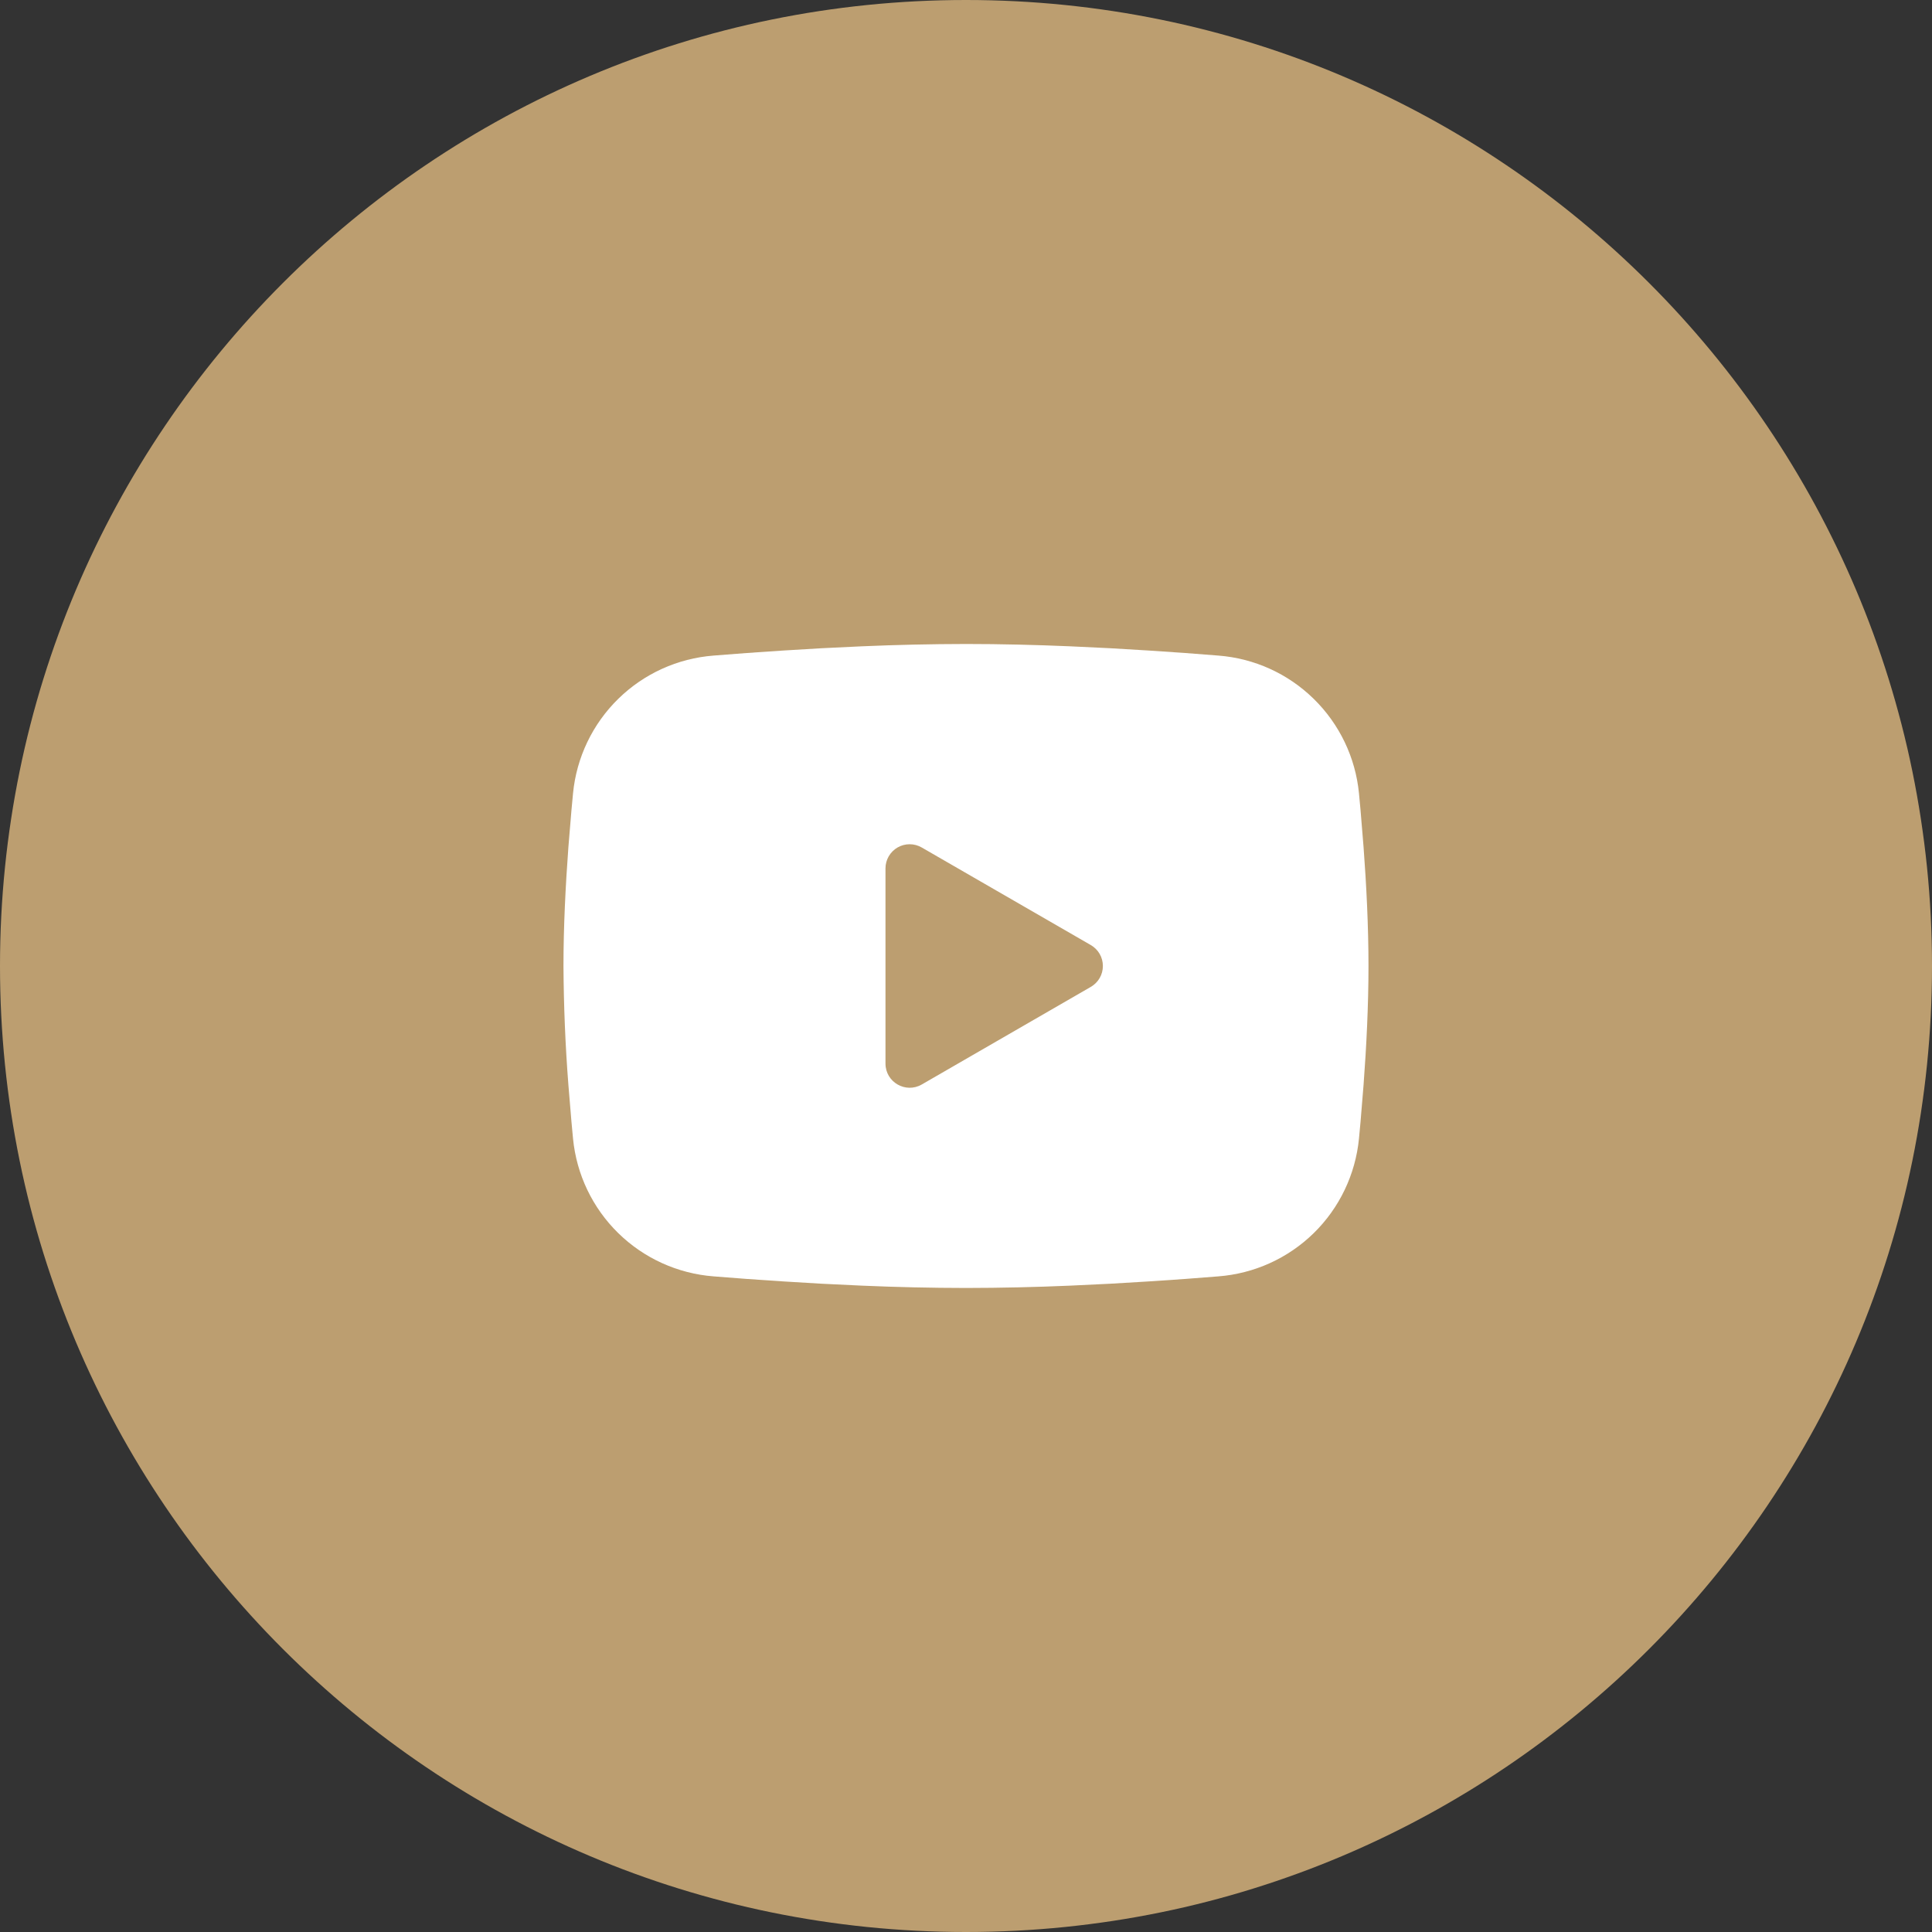
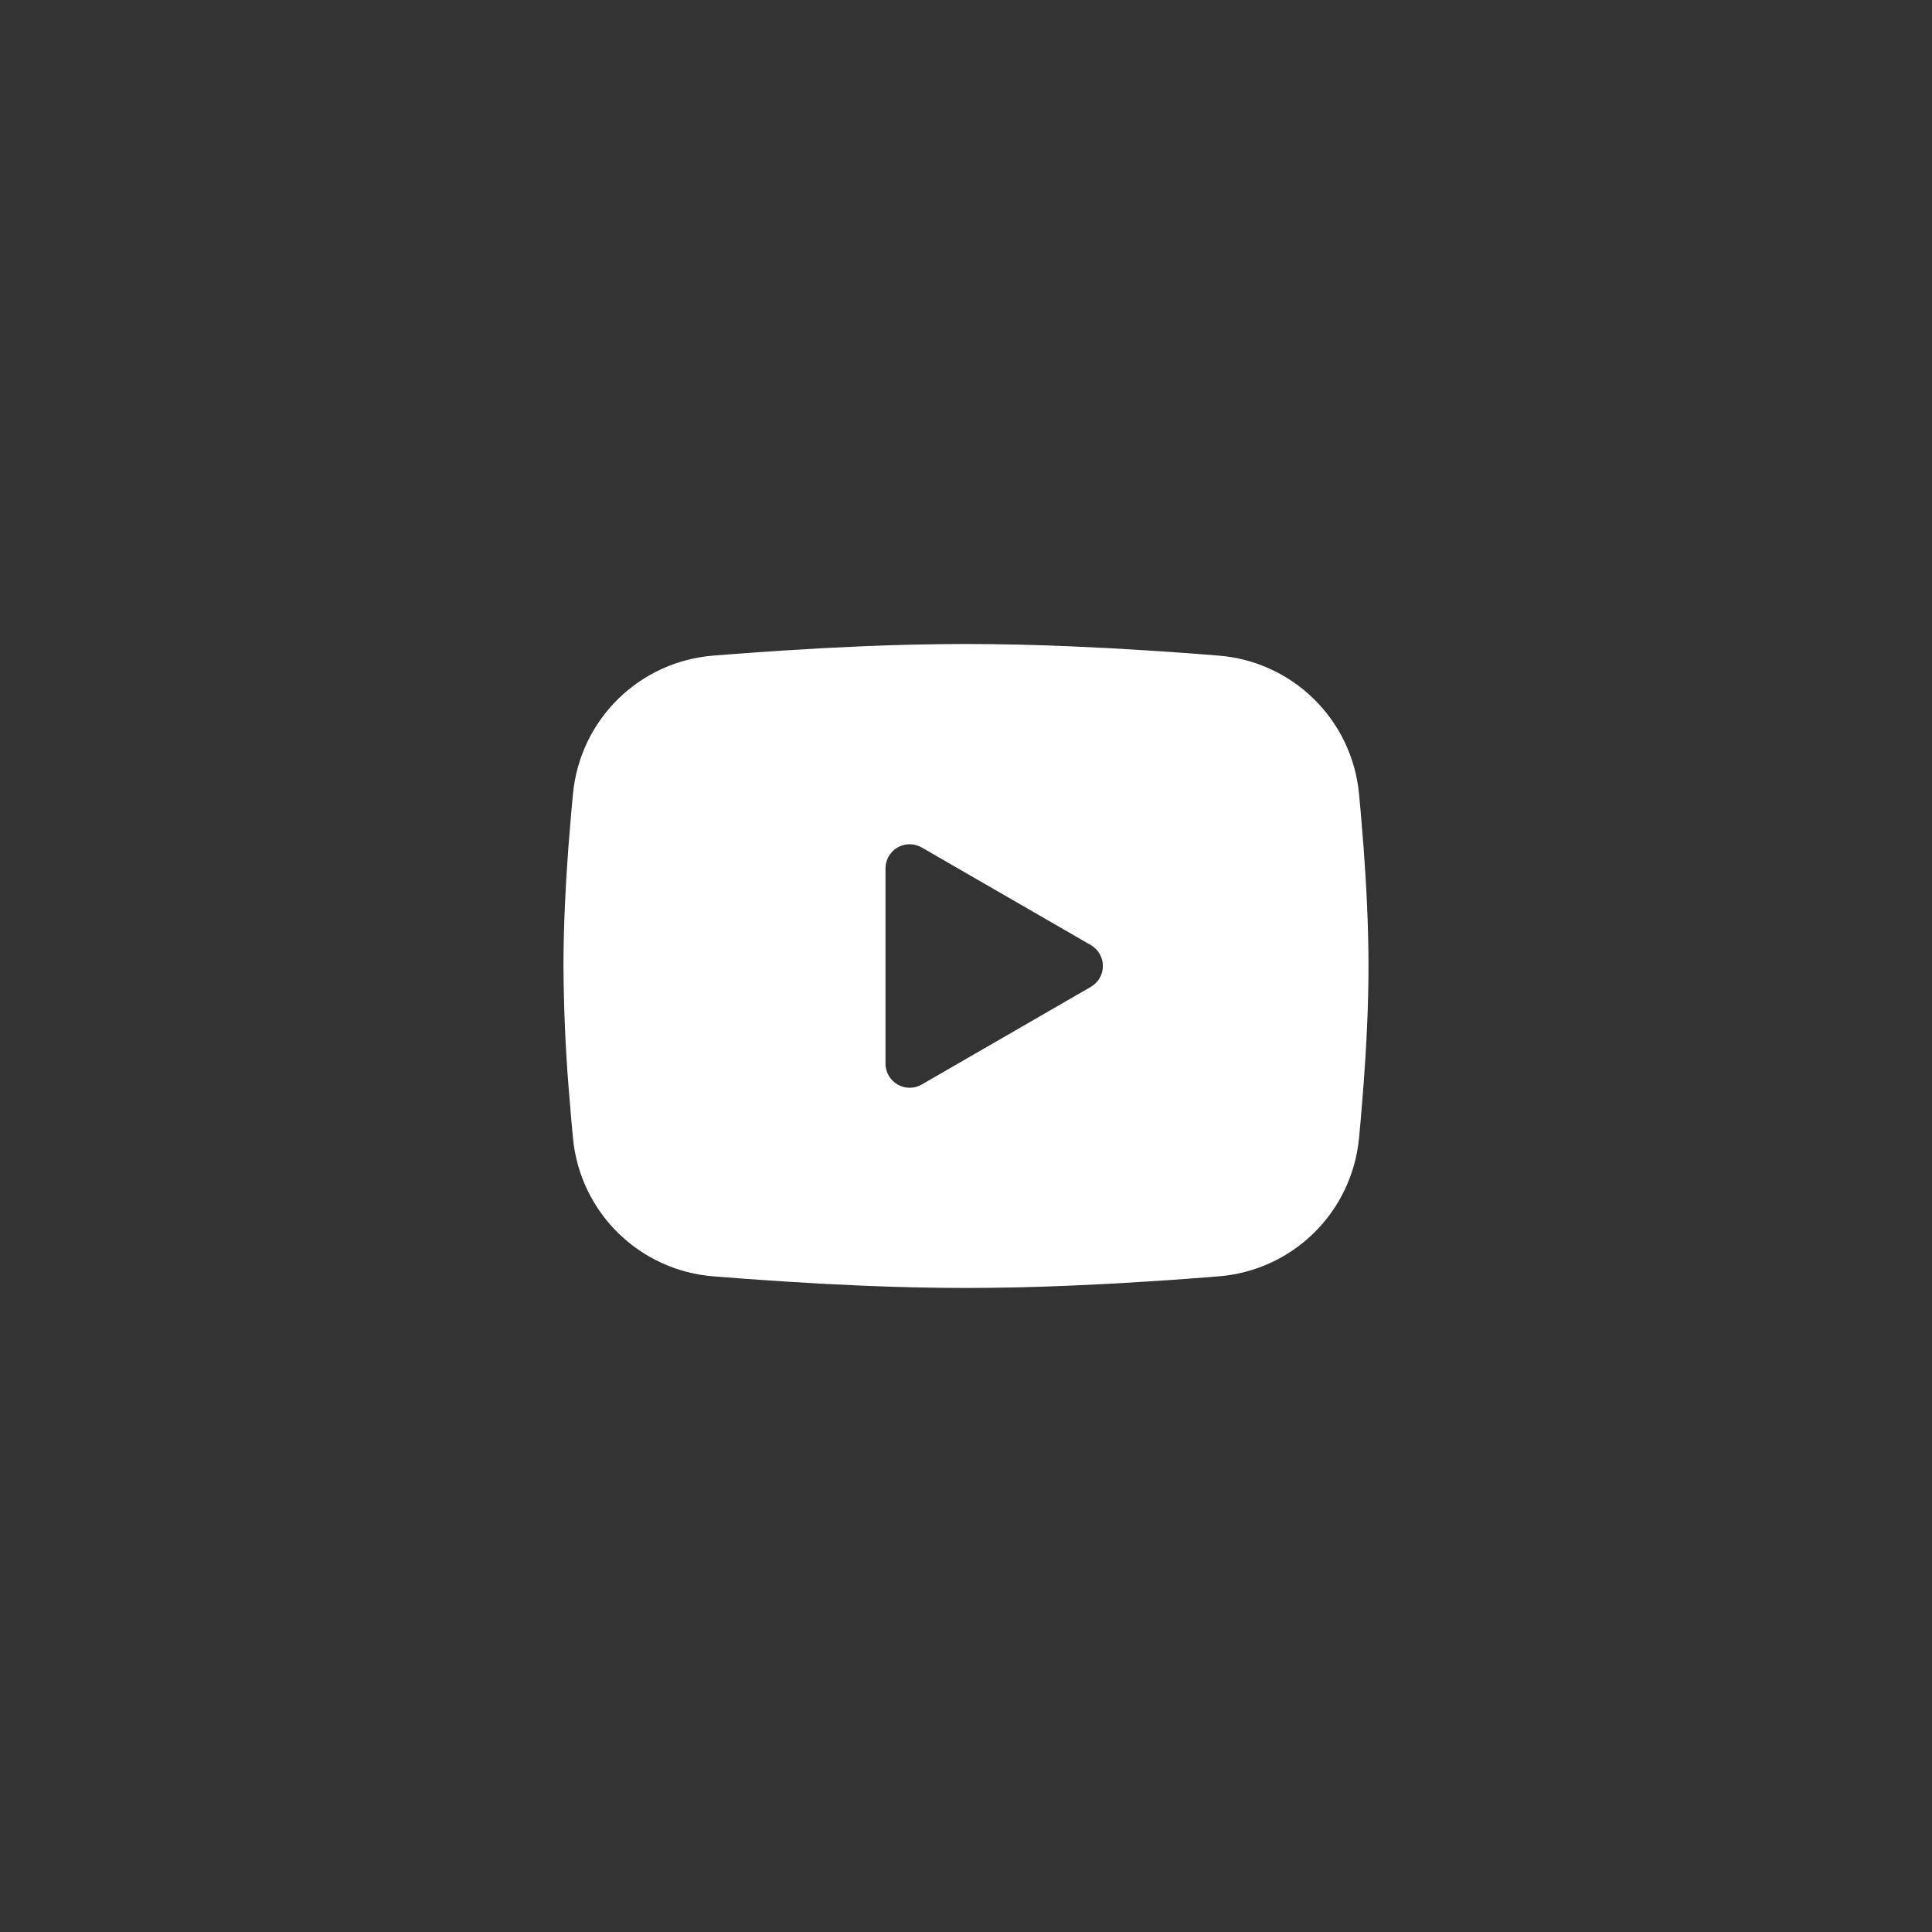
<svg xmlns="http://www.w3.org/2000/svg" width="40" height="40" viewBox="0 0 40 40" fill="none">
  <rect x="0" y="0" width="40" height="40" fill="#333333" stroke="none" />
-   <path d="M40 20C40 31.046 31.046 40 20 40C8.954 40 0 31.046 0 20C0 8.954 8.954 0 20 0C31.046 0 40 8.954 40 20Z" fill="#BC9E70" />
  <path fill-rule="evenodd" clip-rule="evenodd" d="M20 13.333C20.712 13.333 21.443 13.351 22.151 13.381L22.988 13.421L23.789 13.469L24.539 13.52L25.224 13.573C25.967 13.63 26.667 13.947 27.199 14.469C27.732 14.991 28.064 15.683 28.136 16.425L28.169 16.779L28.231 17.538C28.29 18.324 28.333 19.18 28.333 20C28.333 20.819 28.29 21.675 28.231 22.461L28.169 23.22C28.158 23.341 28.147 23.459 28.136 23.574C28.063 24.316 27.732 25.009 27.199 25.531C26.666 26.052 25.967 26.369 25.223 26.426L24.54 26.479L23.79 26.53L22.988 26.578L22.151 26.618C21.435 26.649 20.717 26.665 20 26.666C19.282 26.665 18.565 26.649 17.848 26.618L17.011 26.578L16.211 26.53L15.461 26.479L14.776 26.426C14.032 26.369 13.333 26.052 12.8 25.53C12.268 25.009 11.936 24.316 11.864 23.574L11.831 23.22L11.768 22.461C11.704 21.642 11.671 20.821 11.666 20C11.666 19.18 11.71 18.324 11.768 17.538L11.831 16.779C11.841 16.658 11.852 16.54 11.864 16.425C11.936 15.684 12.267 14.991 12.8 14.469C13.332 13.947 14.031 13.63 14.775 13.573L15.459 13.52L16.209 13.469L17.011 13.421L17.847 13.381C18.564 13.35 19.282 13.334 20 13.333ZM18.333 17.979V22.02C18.333 22.405 18.75 22.645 19.083 22.454L22.583 20.433C22.659 20.389 22.723 20.326 22.767 20.25C22.811 20.174 22.834 20.087 22.834 20C22.834 19.912 22.811 19.825 22.767 19.749C22.723 19.673 22.659 19.61 22.583 19.566L19.083 17.546C19.007 17.502 18.921 17.479 18.833 17.479C18.745 17.479 18.659 17.502 18.583 17.546C18.507 17.59 18.444 17.653 18.4 17.729C18.356 17.805 18.333 17.891 18.333 17.979Z" fill="white" />
</svg>